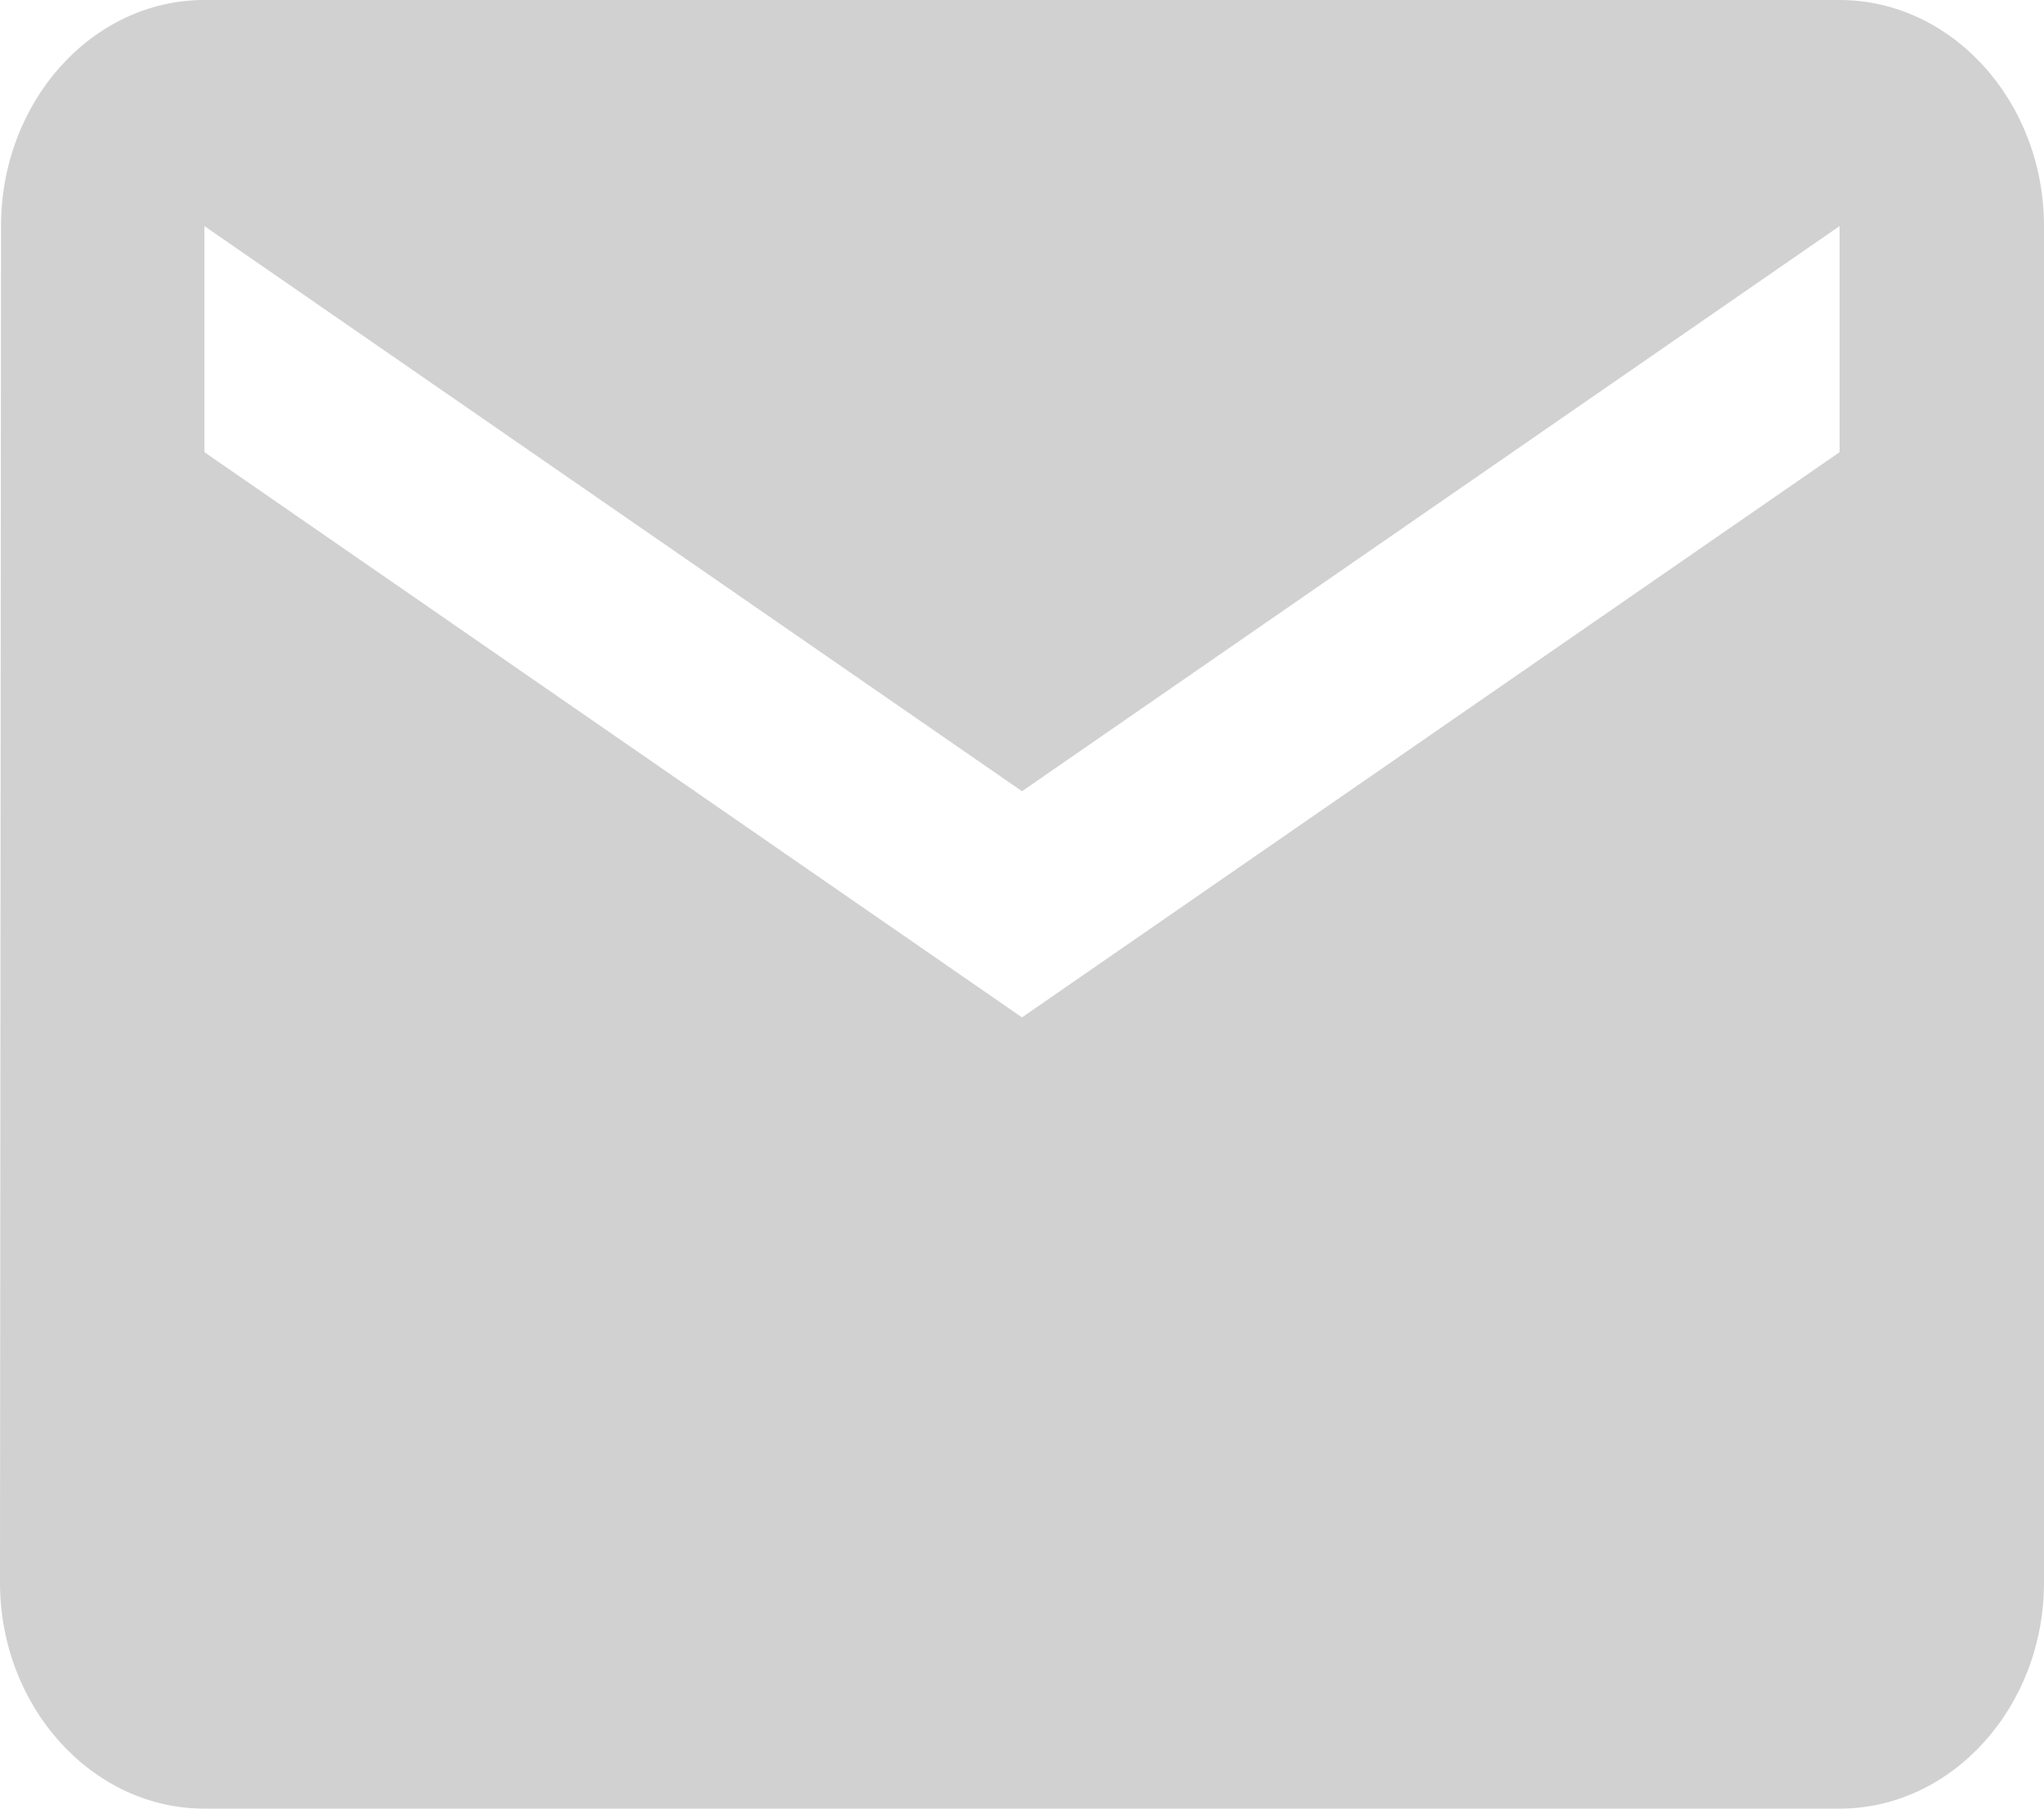
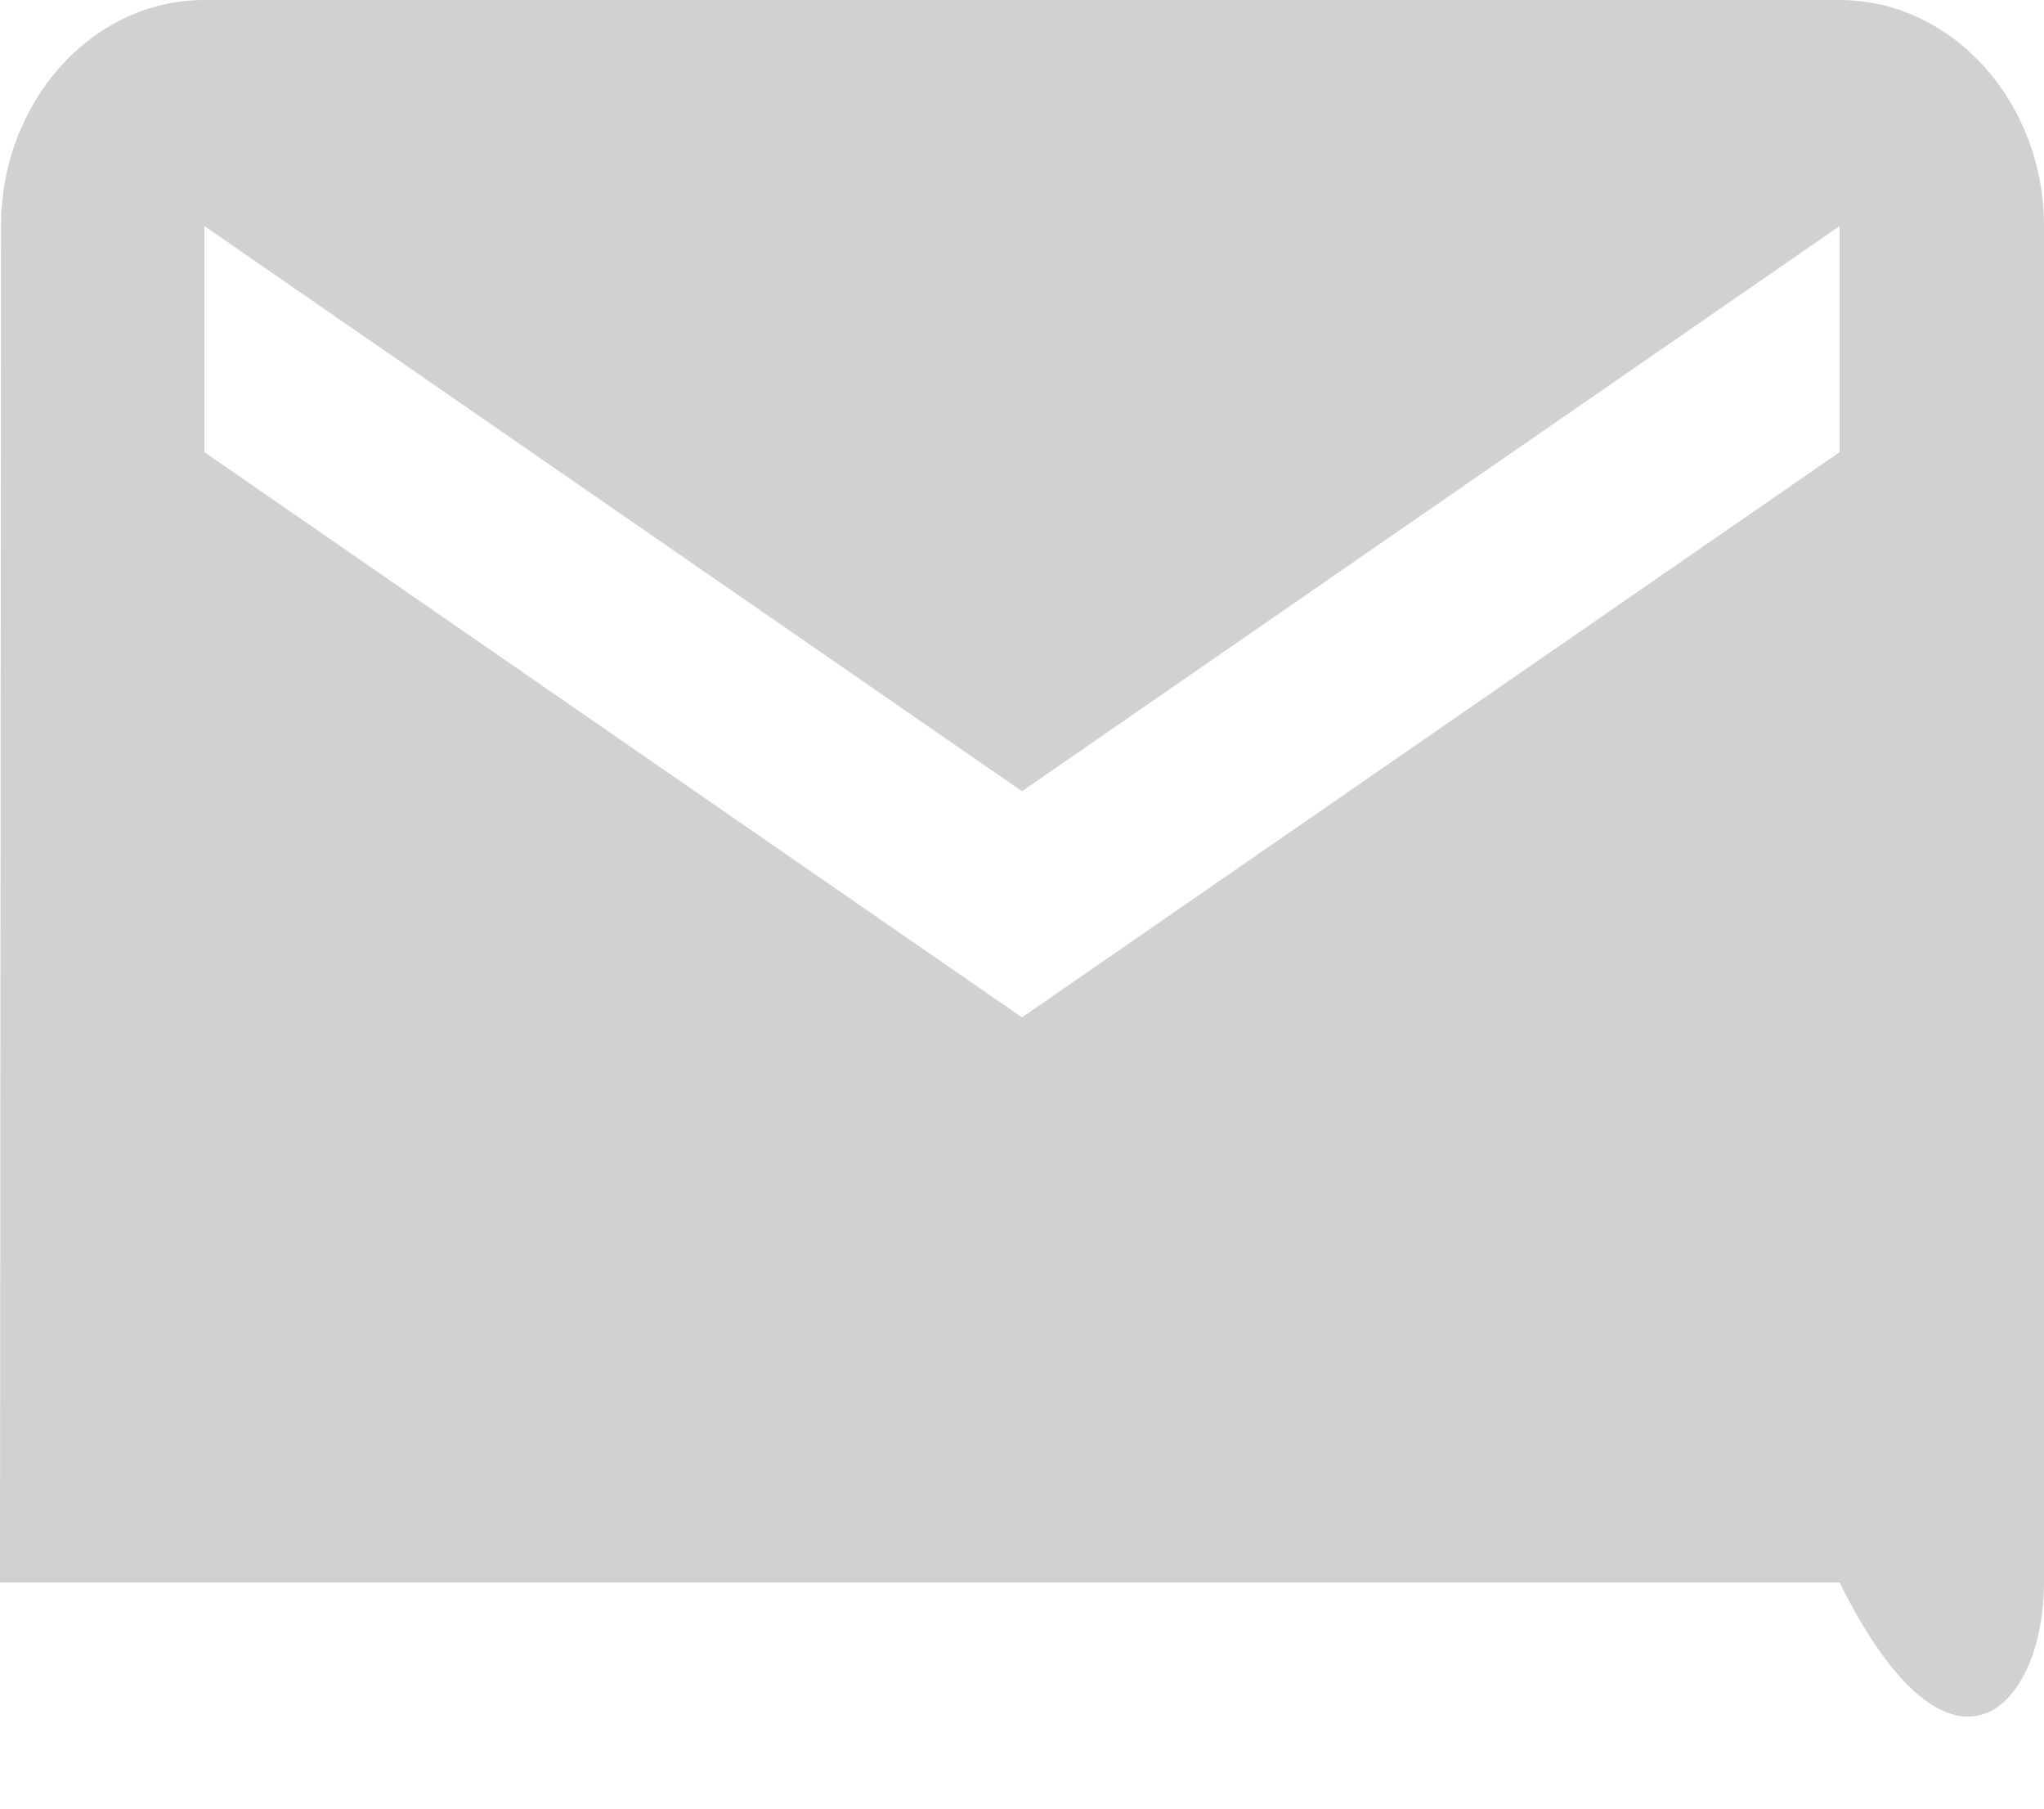
<svg xmlns="http://www.w3.org/2000/svg" width="26" height="23" viewBox="0 0 26 23" fill="none">
-   <path d="M23.4 0H2.6C1.17 0 0.013 1.294 0.013 2.875L0 20.125C0 21.706 1.17 23 2.6 23H23.4C24.83 23 26 21.706 26 20.125V2.875C26 1.294 24.83 0 23.4 0ZM23.4 5.75L13 12.938L2.6 5.75V2.875L13 10.062L23.4 2.875V5.75Z" fill="#D1D1D1" />
+   <path d="M23.4 0H2.6C1.17 0 0.013 1.294 0.013 2.875L0 20.125H23.4C24.83 23 26 21.706 26 20.125V2.875C26 1.294 24.83 0 23.4 0ZM23.4 5.75L13 12.938L2.6 5.75V2.875L13 10.062L23.4 2.875V5.75Z" fill="#D1D1D1" />
</svg>